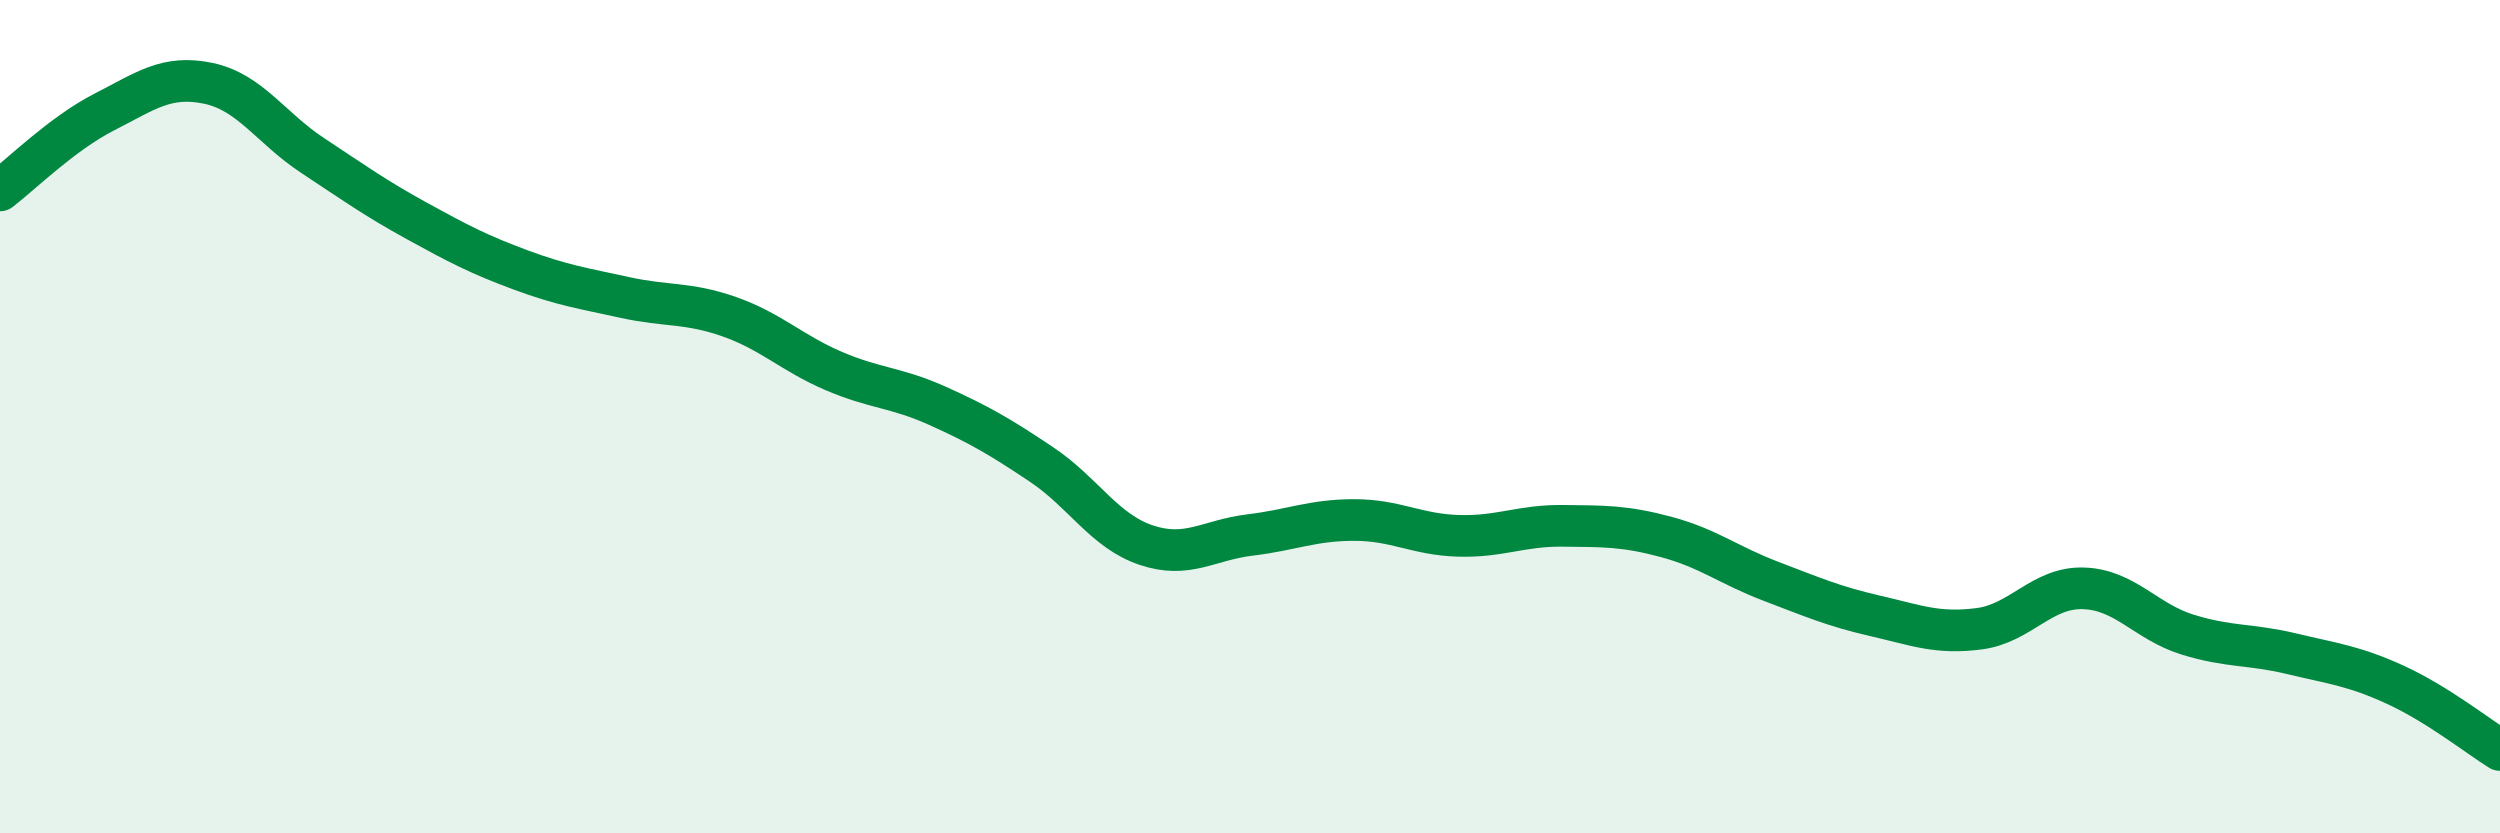
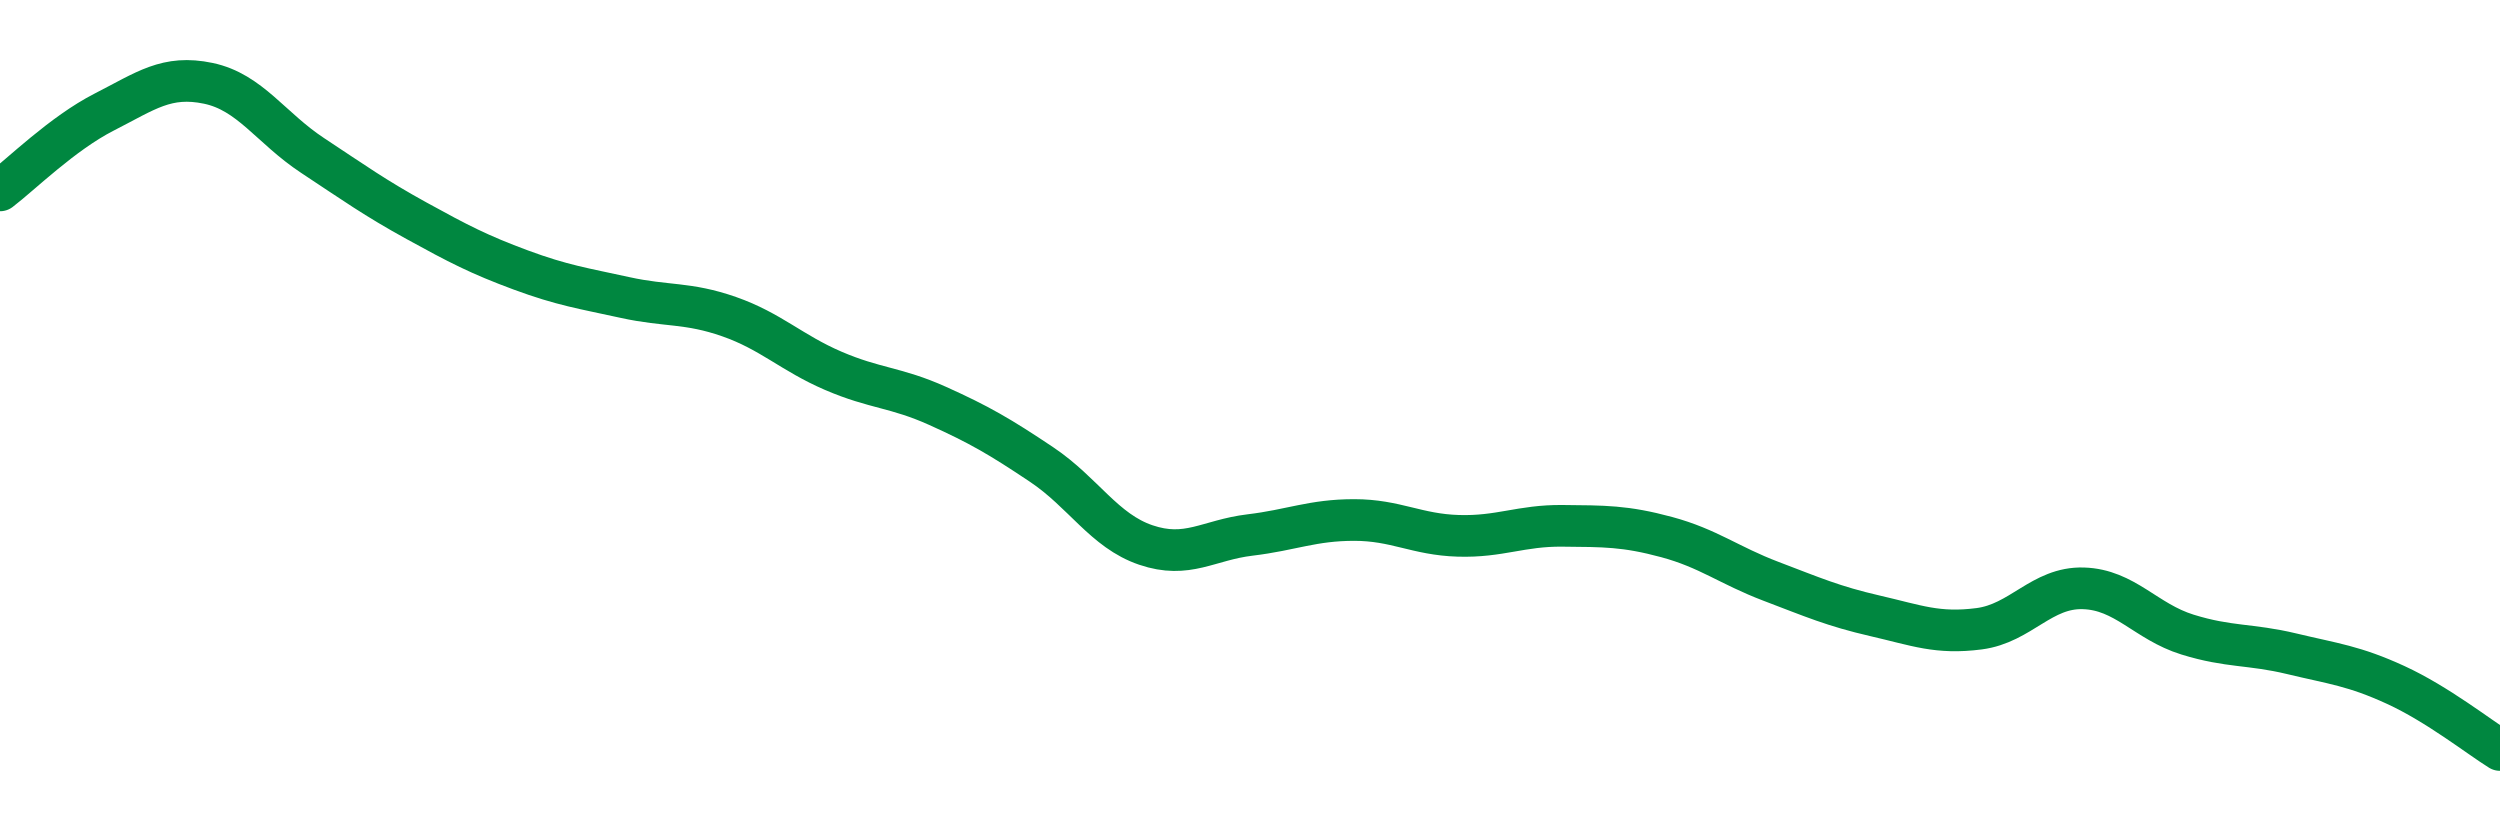
<svg xmlns="http://www.w3.org/2000/svg" width="60" height="20" viewBox="0 0 60 20">
-   <path d="M 0,4.57 C 0.5,4.19 1.5,3.2 2.5,2.69 C 3.5,2.18 4,1.79 5,2 C 6,2.21 6.5,3.07 7.5,3.73 C 8.5,4.39 9,4.75 10,5.3 C 11,5.85 11.5,6.11 12.5,6.48 C 13.5,6.85 14,6.92 15,7.14 C 16,7.36 16.5,7.25 17.5,7.6 C 18.5,7.95 19,8.47 20,8.9 C 21,9.33 21.5,9.29 22.5,9.74 C 23.5,10.19 24,10.48 25,11.15 C 26,11.82 26.5,12.74 27.5,13.08 C 28.5,13.42 29,12.96 30,12.84 C 31,12.72 31.5,12.48 32.5,12.48 C 33.5,12.48 34,12.83 35,12.86 C 36,12.89 36.5,12.61 37.5,12.62 C 38.5,12.63 39,12.62 40,12.89 C 41,13.16 41.5,13.57 42.5,13.95 C 43.5,14.33 44,14.55 45,14.78 C 46,15.01 46.5,15.22 47.5,15.09 C 48.5,14.96 49,14.09 50,14.12 C 51,14.15 51.5,14.92 52.5,15.23 C 53.5,15.54 54,15.45 55,15.69 C 56,15.93 56.5,15.98 57.5,16.44 C 58.5,16.9 59.5,17.69 60,18L60 20L0 20Z" fill="#008740" opacity="0.1" stroke-linecap="round" stroke-linejoin="round" />
  <path d="M 0,4.57 C 0.5,4.19 1.5,3.2 2.5,2.69 C 3.5,2.18 4,1.79 5,2 C 6,2.21 6.5,3.07 7.5,3.73 C 8.5,4.39 9,4.75 10,5.3 C 11,5.85 11.5,6.11 12.5,6.48 C 13.5,6.85 14,6.92 15,7.14 C 16,7.36 16.5,7.25 17.5,7.6 C 18.5,7.95 19,8.47 20,8.9 C 21,9.33 21.5,9.29 22.5,9.74 C 23.5,10.19 24,10.48 25,11.15 C 26,11.82 26.5,12.74 27.5,13.08 C 28.5,13.42 29,12.96 30,12.84 C 31,12.72 31.5,12.48 32.5,12.48 C 33.5,12.48 34,12.83 35,12.86 C 36,12.89 36.5,12.61 37.5,12.62 C 38.5,12.63 39,12.62 40,12.89 C 41,13.16 41.5,13.57 42.5,13.95 C 43.5,14.33 44,14.55 45,14.78 C 46,15.01 46.5,15.22 47.5,15.09 C 48.5,14.96 49,14.09 50,14.12 C 51,14.15 51.5,14.92 52.5,15.23 C 53.5,15.54 54,15.45 55,15.69 C 56,15.93 56.5,15.98 57.5,16.44 C 58.5,16.9 59.5,17.69 60,18" stroke="#008740" stroke-width="1" fill="none" stroke-linecap="round" stroke-linejoin="round" />
</svg>